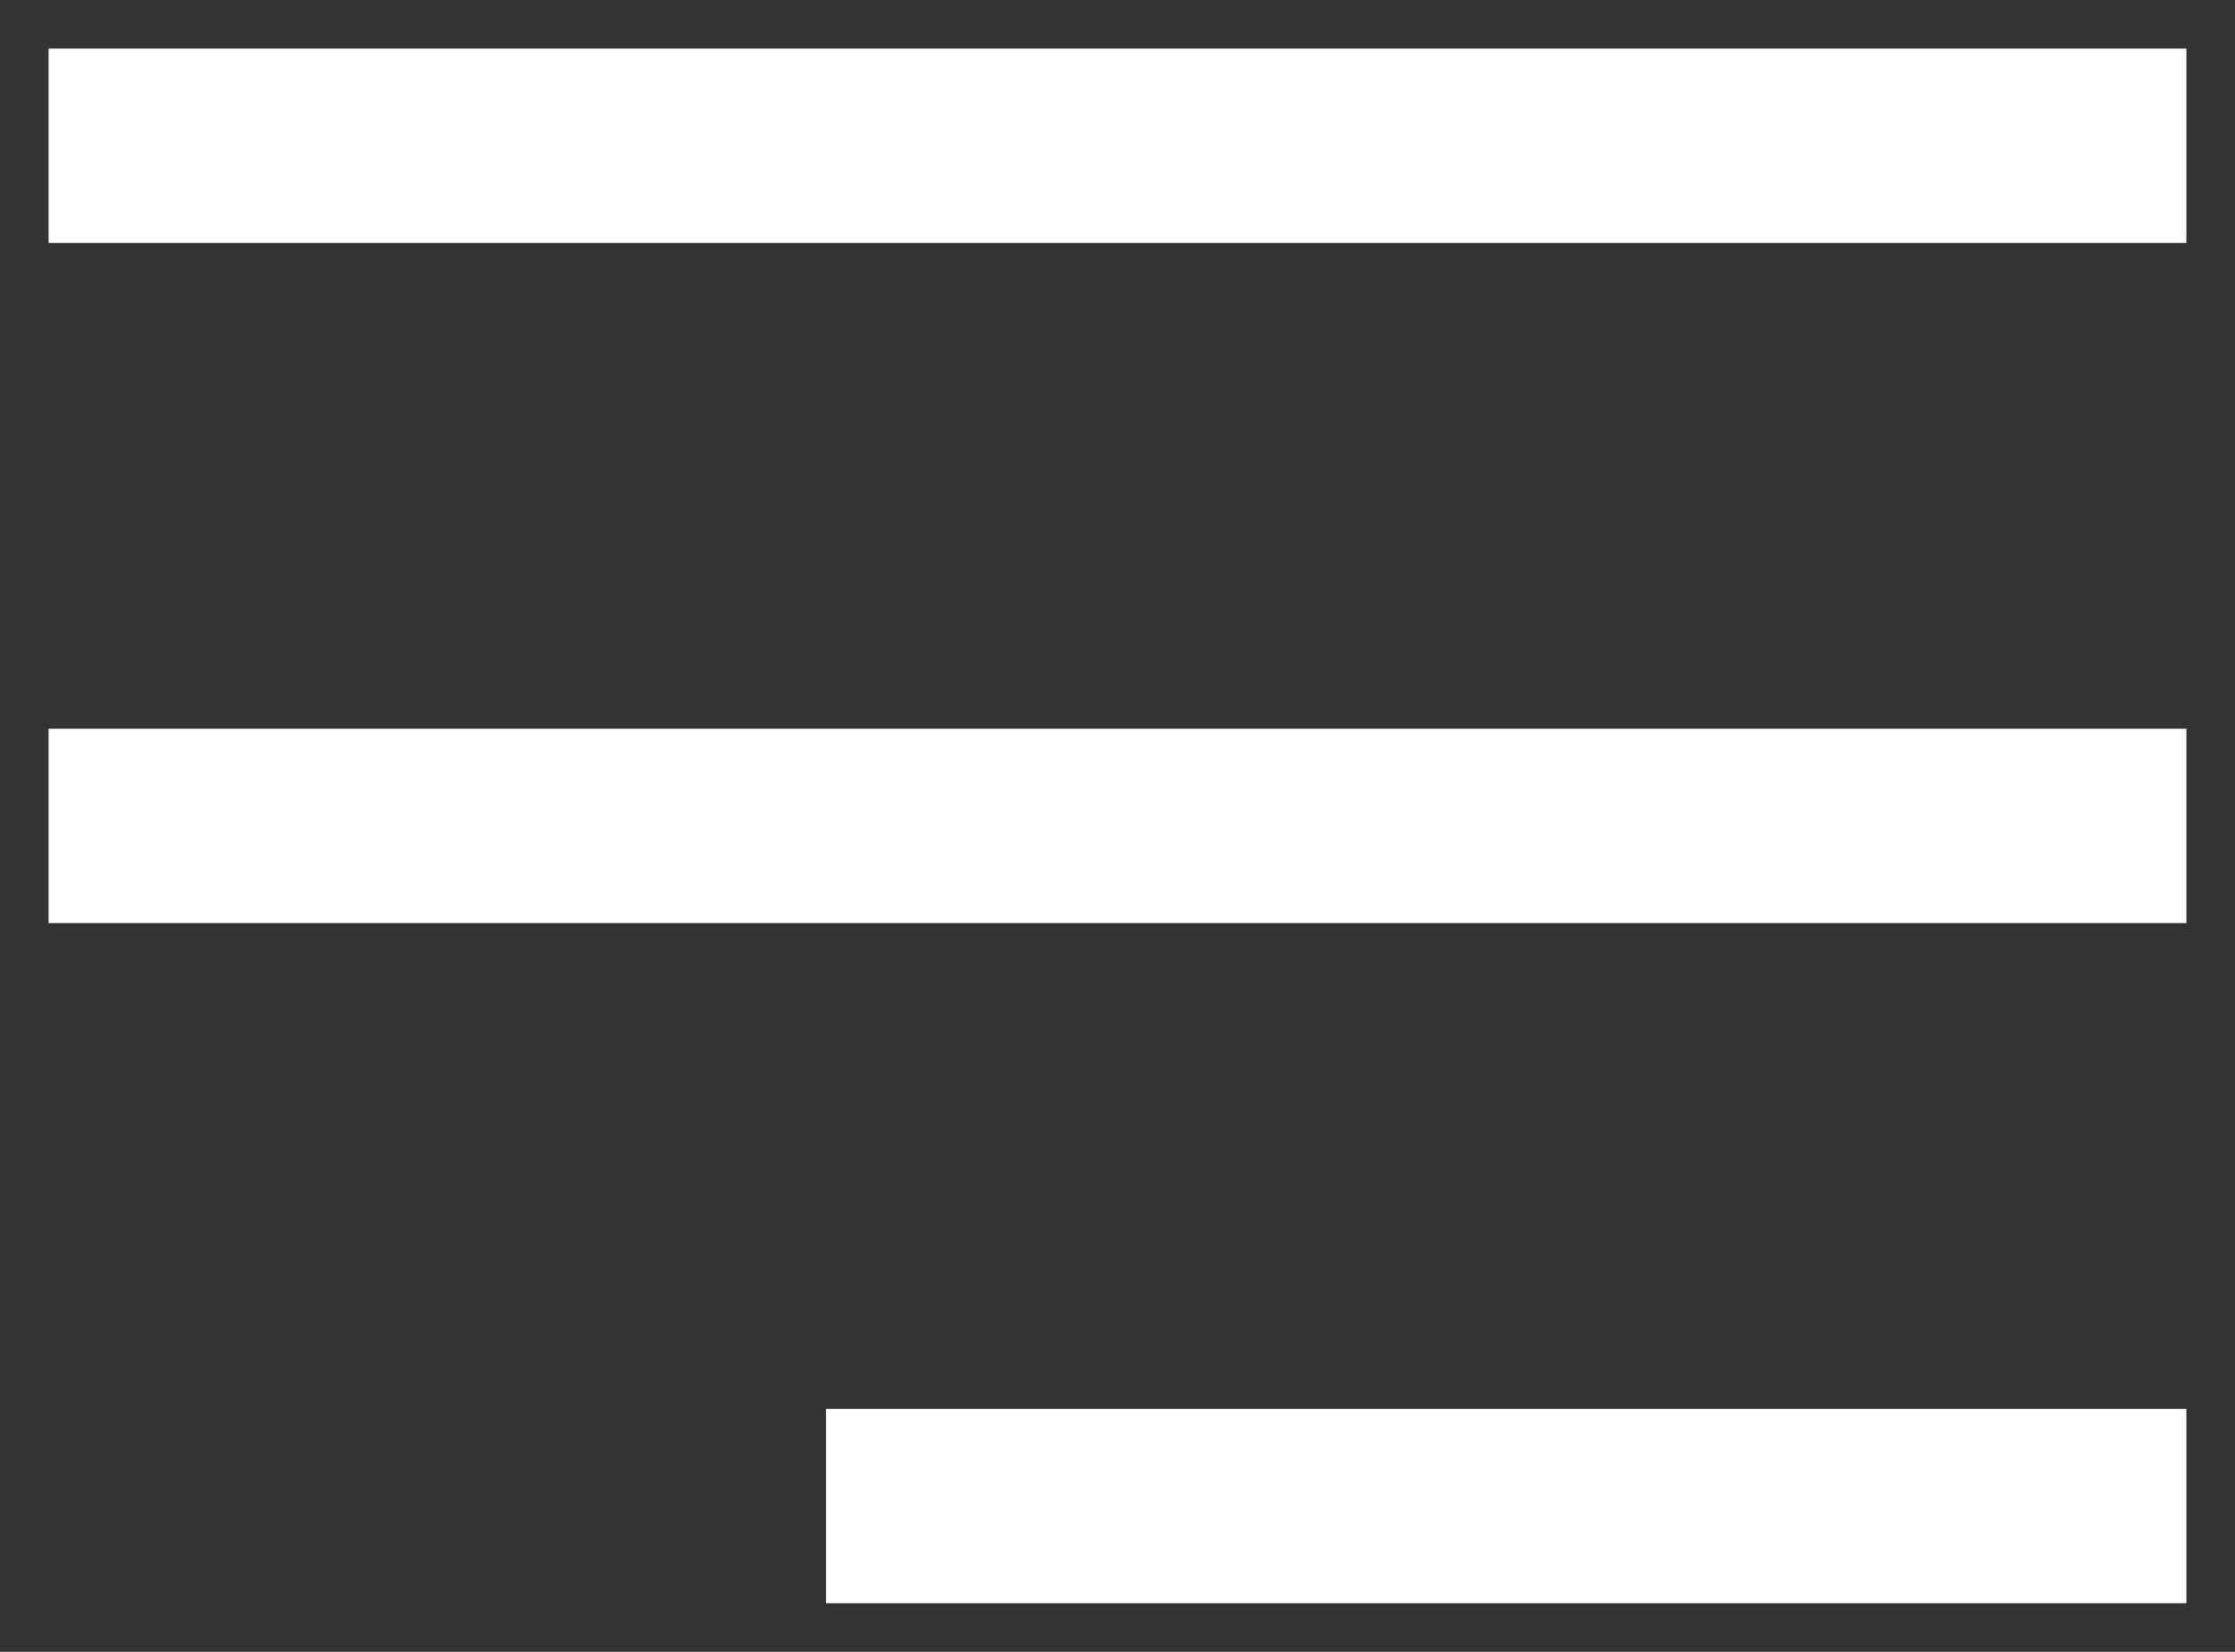
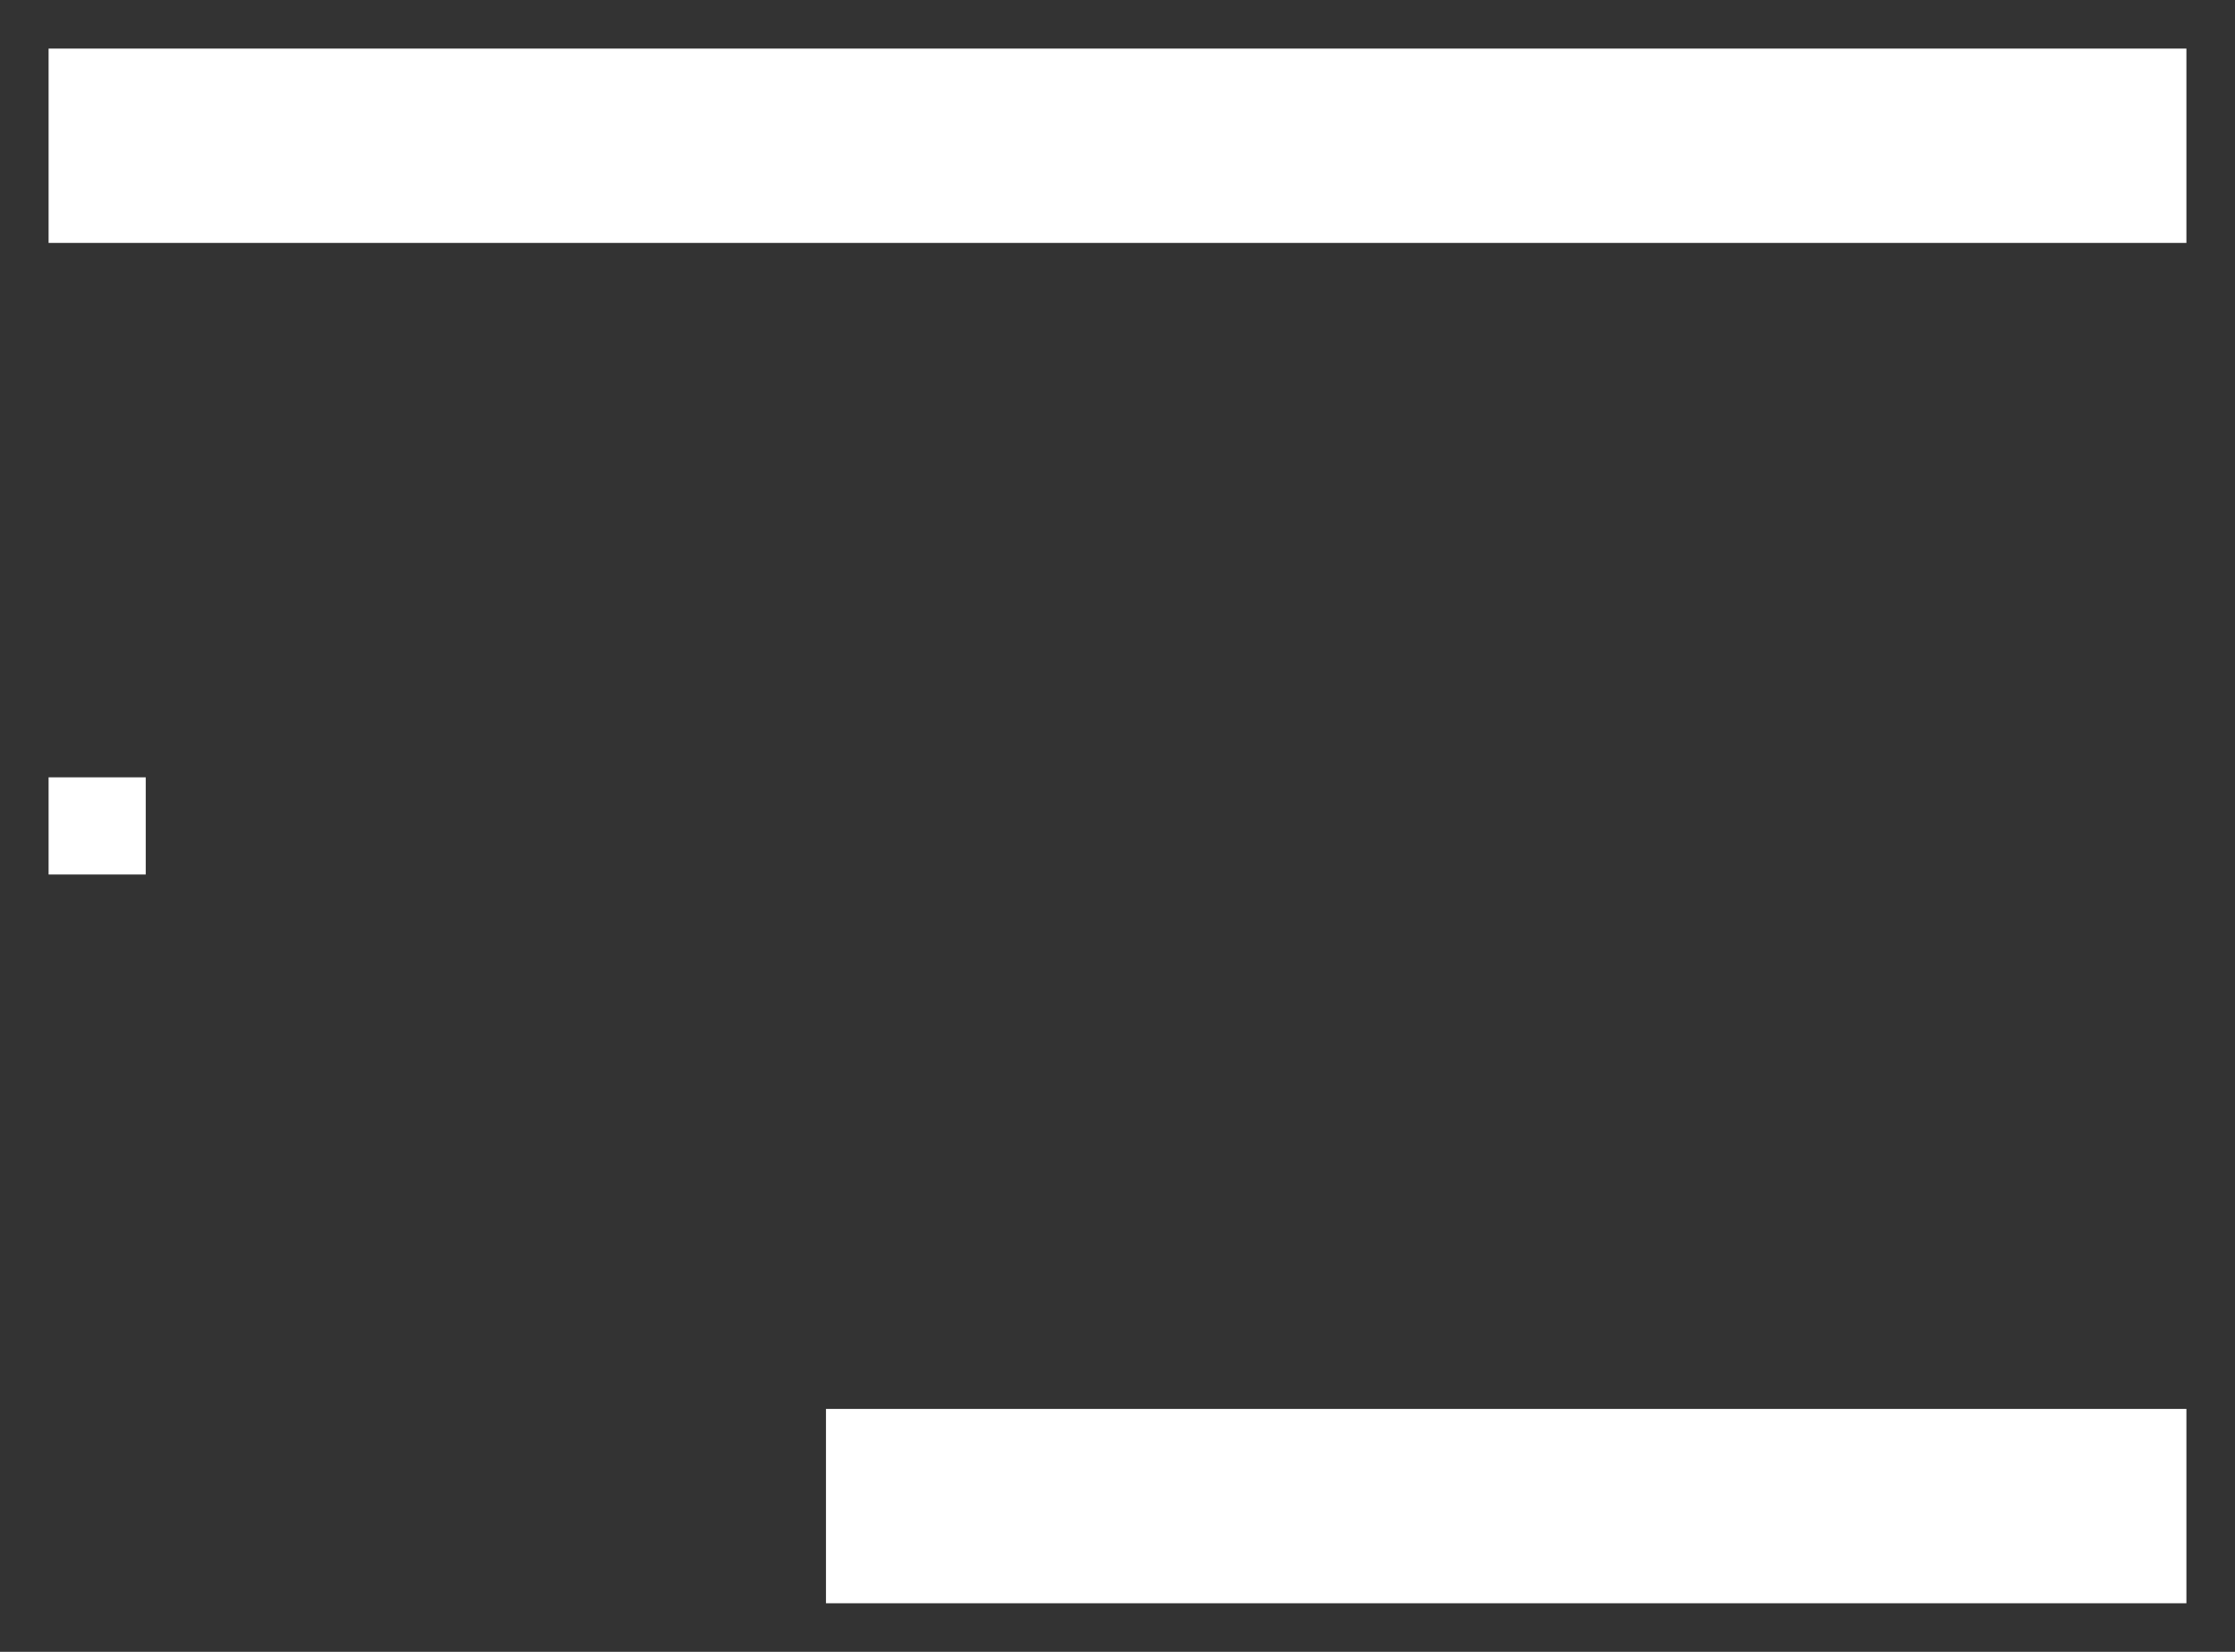
<svg xmlns="http://www.w3.org/2000/svg" width="23" height="17" viewBox="0 0 23 17">
  <rect x="0" y="0" width="23" height="17" fill="#333333" stroke="none" />
  <g fill="#FFF" stroke="#FFF" fill-rule="evenodd">
-     <path d="M1 1h21v1H1zM1 8h21v1H1zM9 15h13v1H9z" />
+     <path d="M1 1h21v1H1zM1 8v1H1zM9 15h13v1H9z" />
  </g>
</svg>